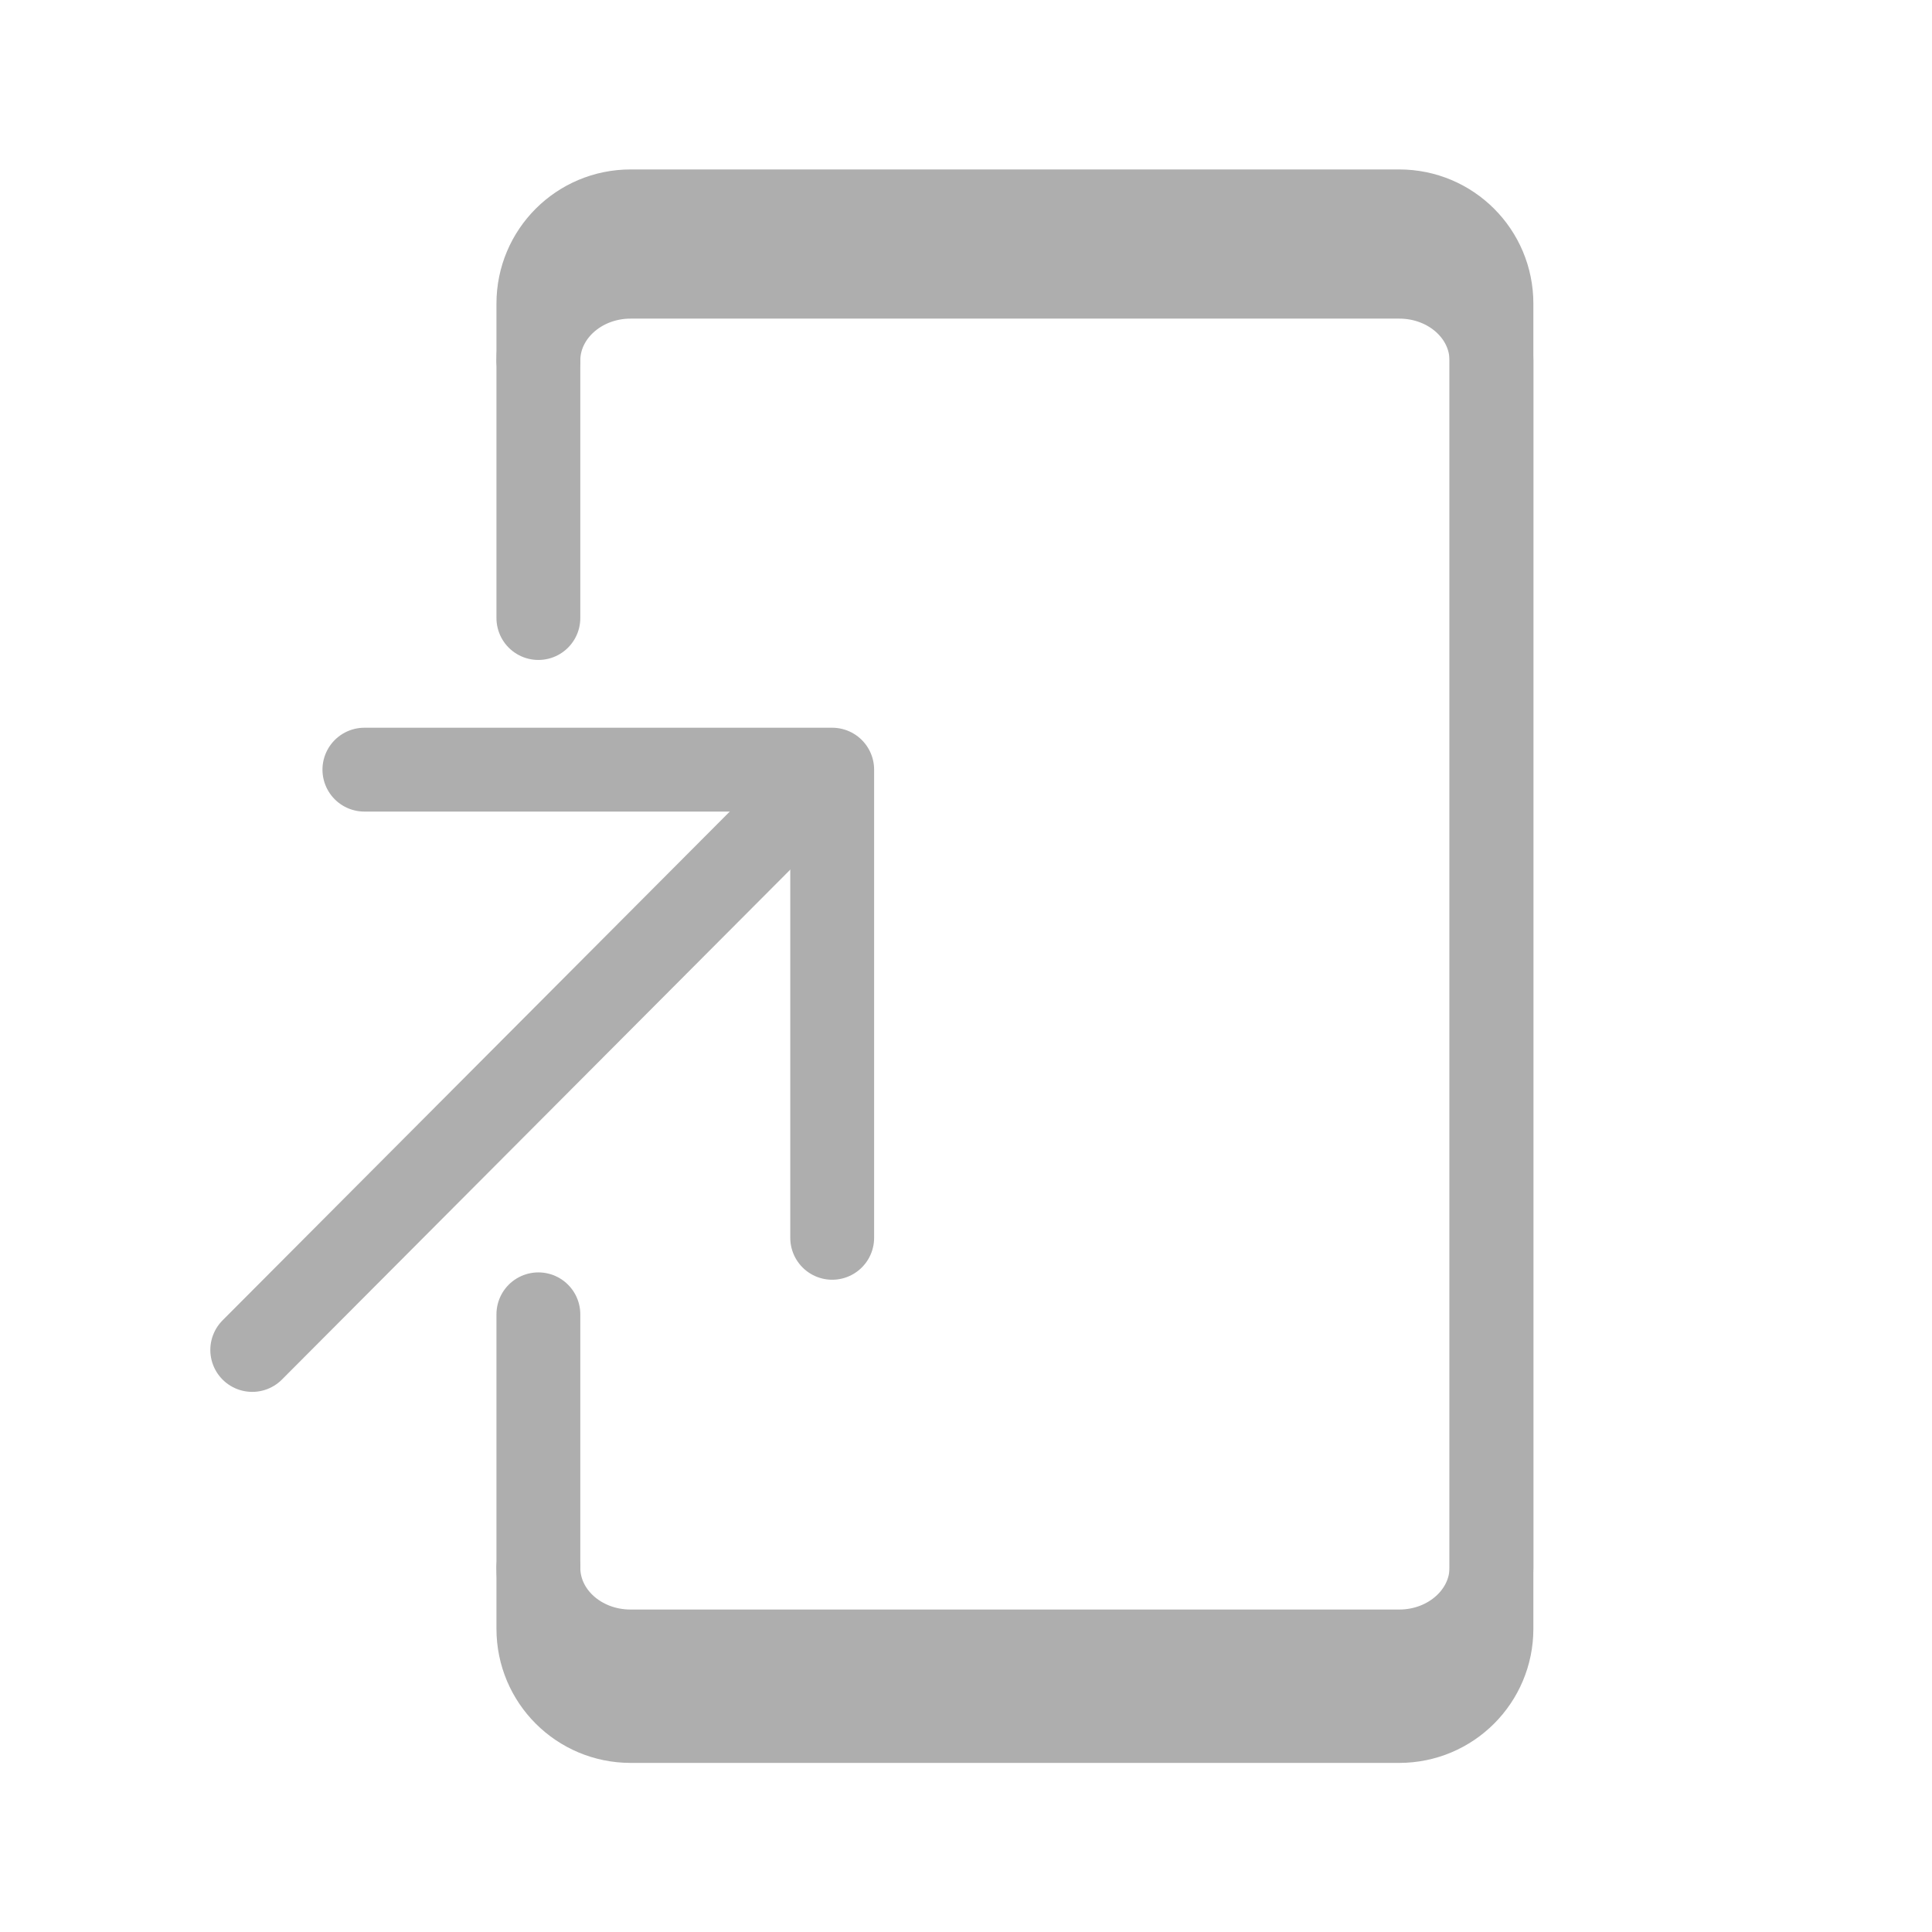
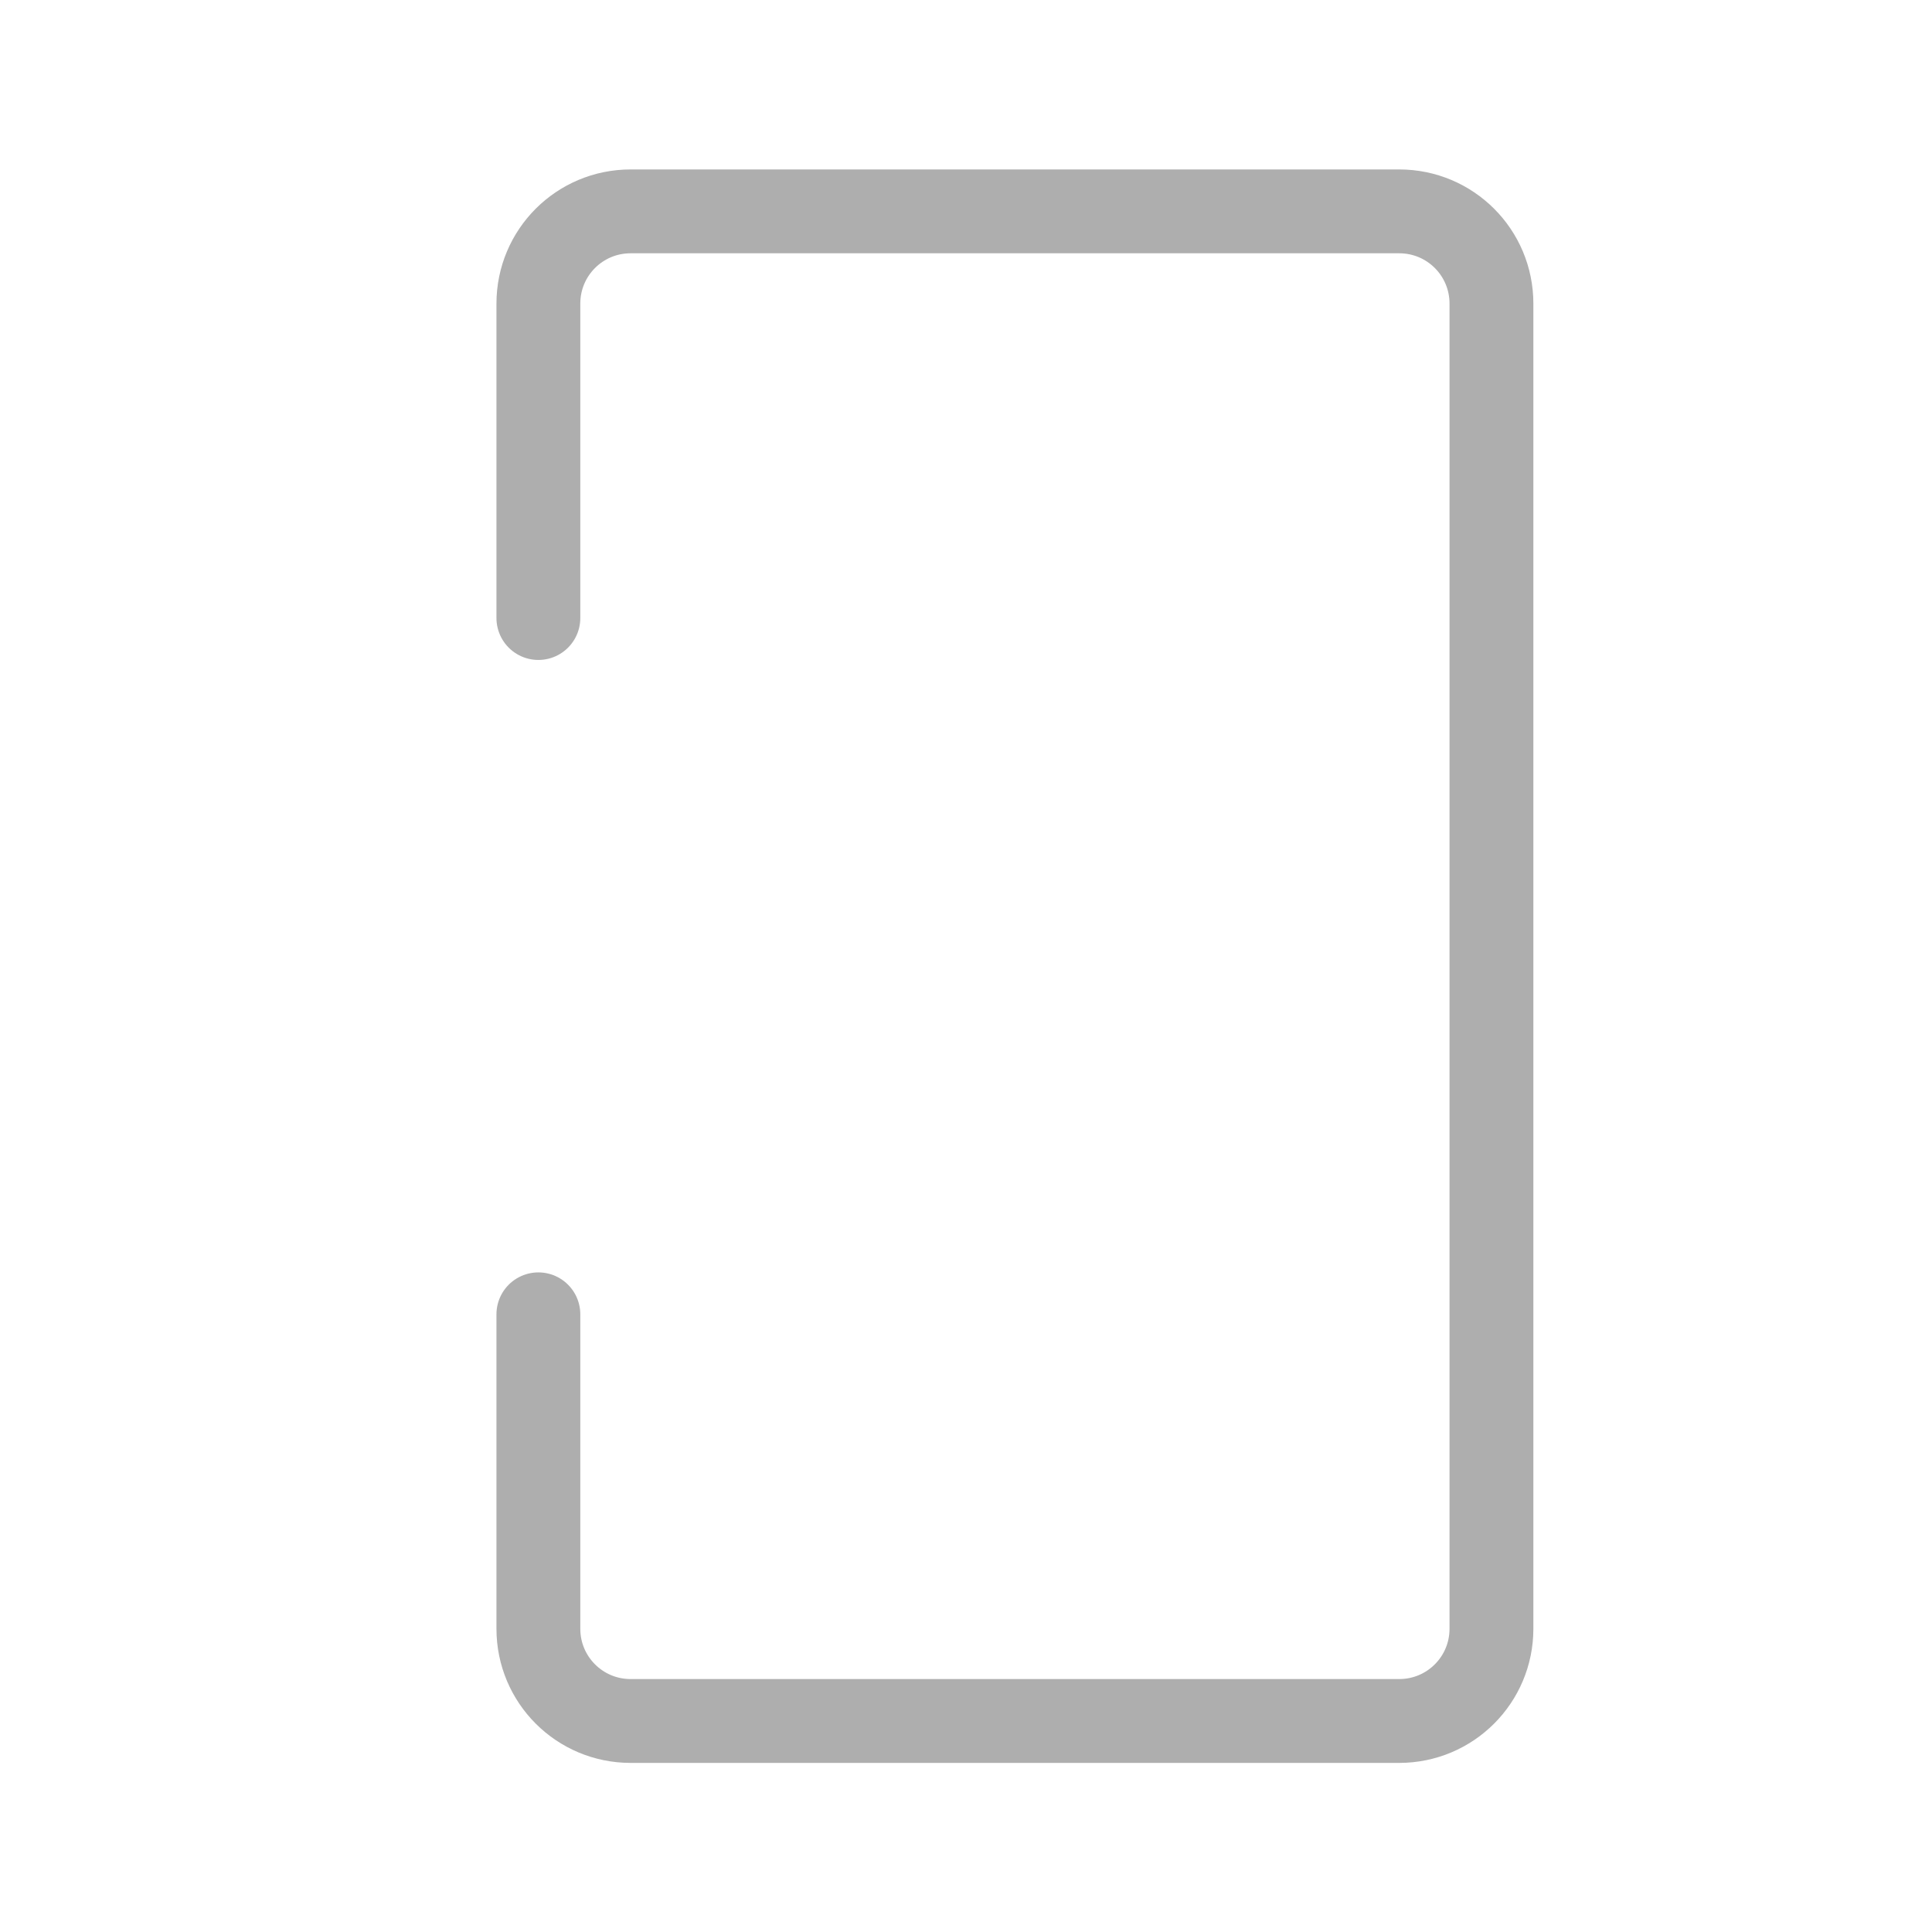
<svg xmlns="http://www.w3.org/2000/svg" version="1.1" x="0px" y="0px" viewBox="0 0 553 553" style="enable-background:new 0 0 553 553;" xml:space="preserve">
  <style type="text/css"> .st0{fill:#AEAEAE;} .st1{fill:none;stroke:#AEAEAE;stroke-width:24;stroke-linecap:round;stroke-linejoin:round;stroke-miterlimit:10;} </style>
  <g id="Capa_1">
    <g>
-       <polyline class="st1" points="104.3,220.3 238.2,220.3 238.2,354.3 " />
-       <line class="st1" x1="233.3" y1="224.8" x2="72.2" y2="386.4" />
-     </g>
+       </g>
    <path class="st1" d="M154.1,376.2v90c0,14.6,11.8,26.4,26.4,26.4h220c14.6,0,26.4-11.8,26.4-26.4V86.9c0-14.6-11.8-26.4-26.4-26.4 h-220c-14.6,0-26.4,11.8-26.4,26.4v90" />
-     <path class="st1" d="M154.1,448.7c0,13.3,11.8,24,26.4,24h220c14.6,0,26.4-10.8,26.4-24V103.2c0-13.3-11.8-24-26.4-24h-220 c-14.6,0-26.4,10.8-26.4,24" />
  </g>
  <g id="svg2"> </g>
</svg>